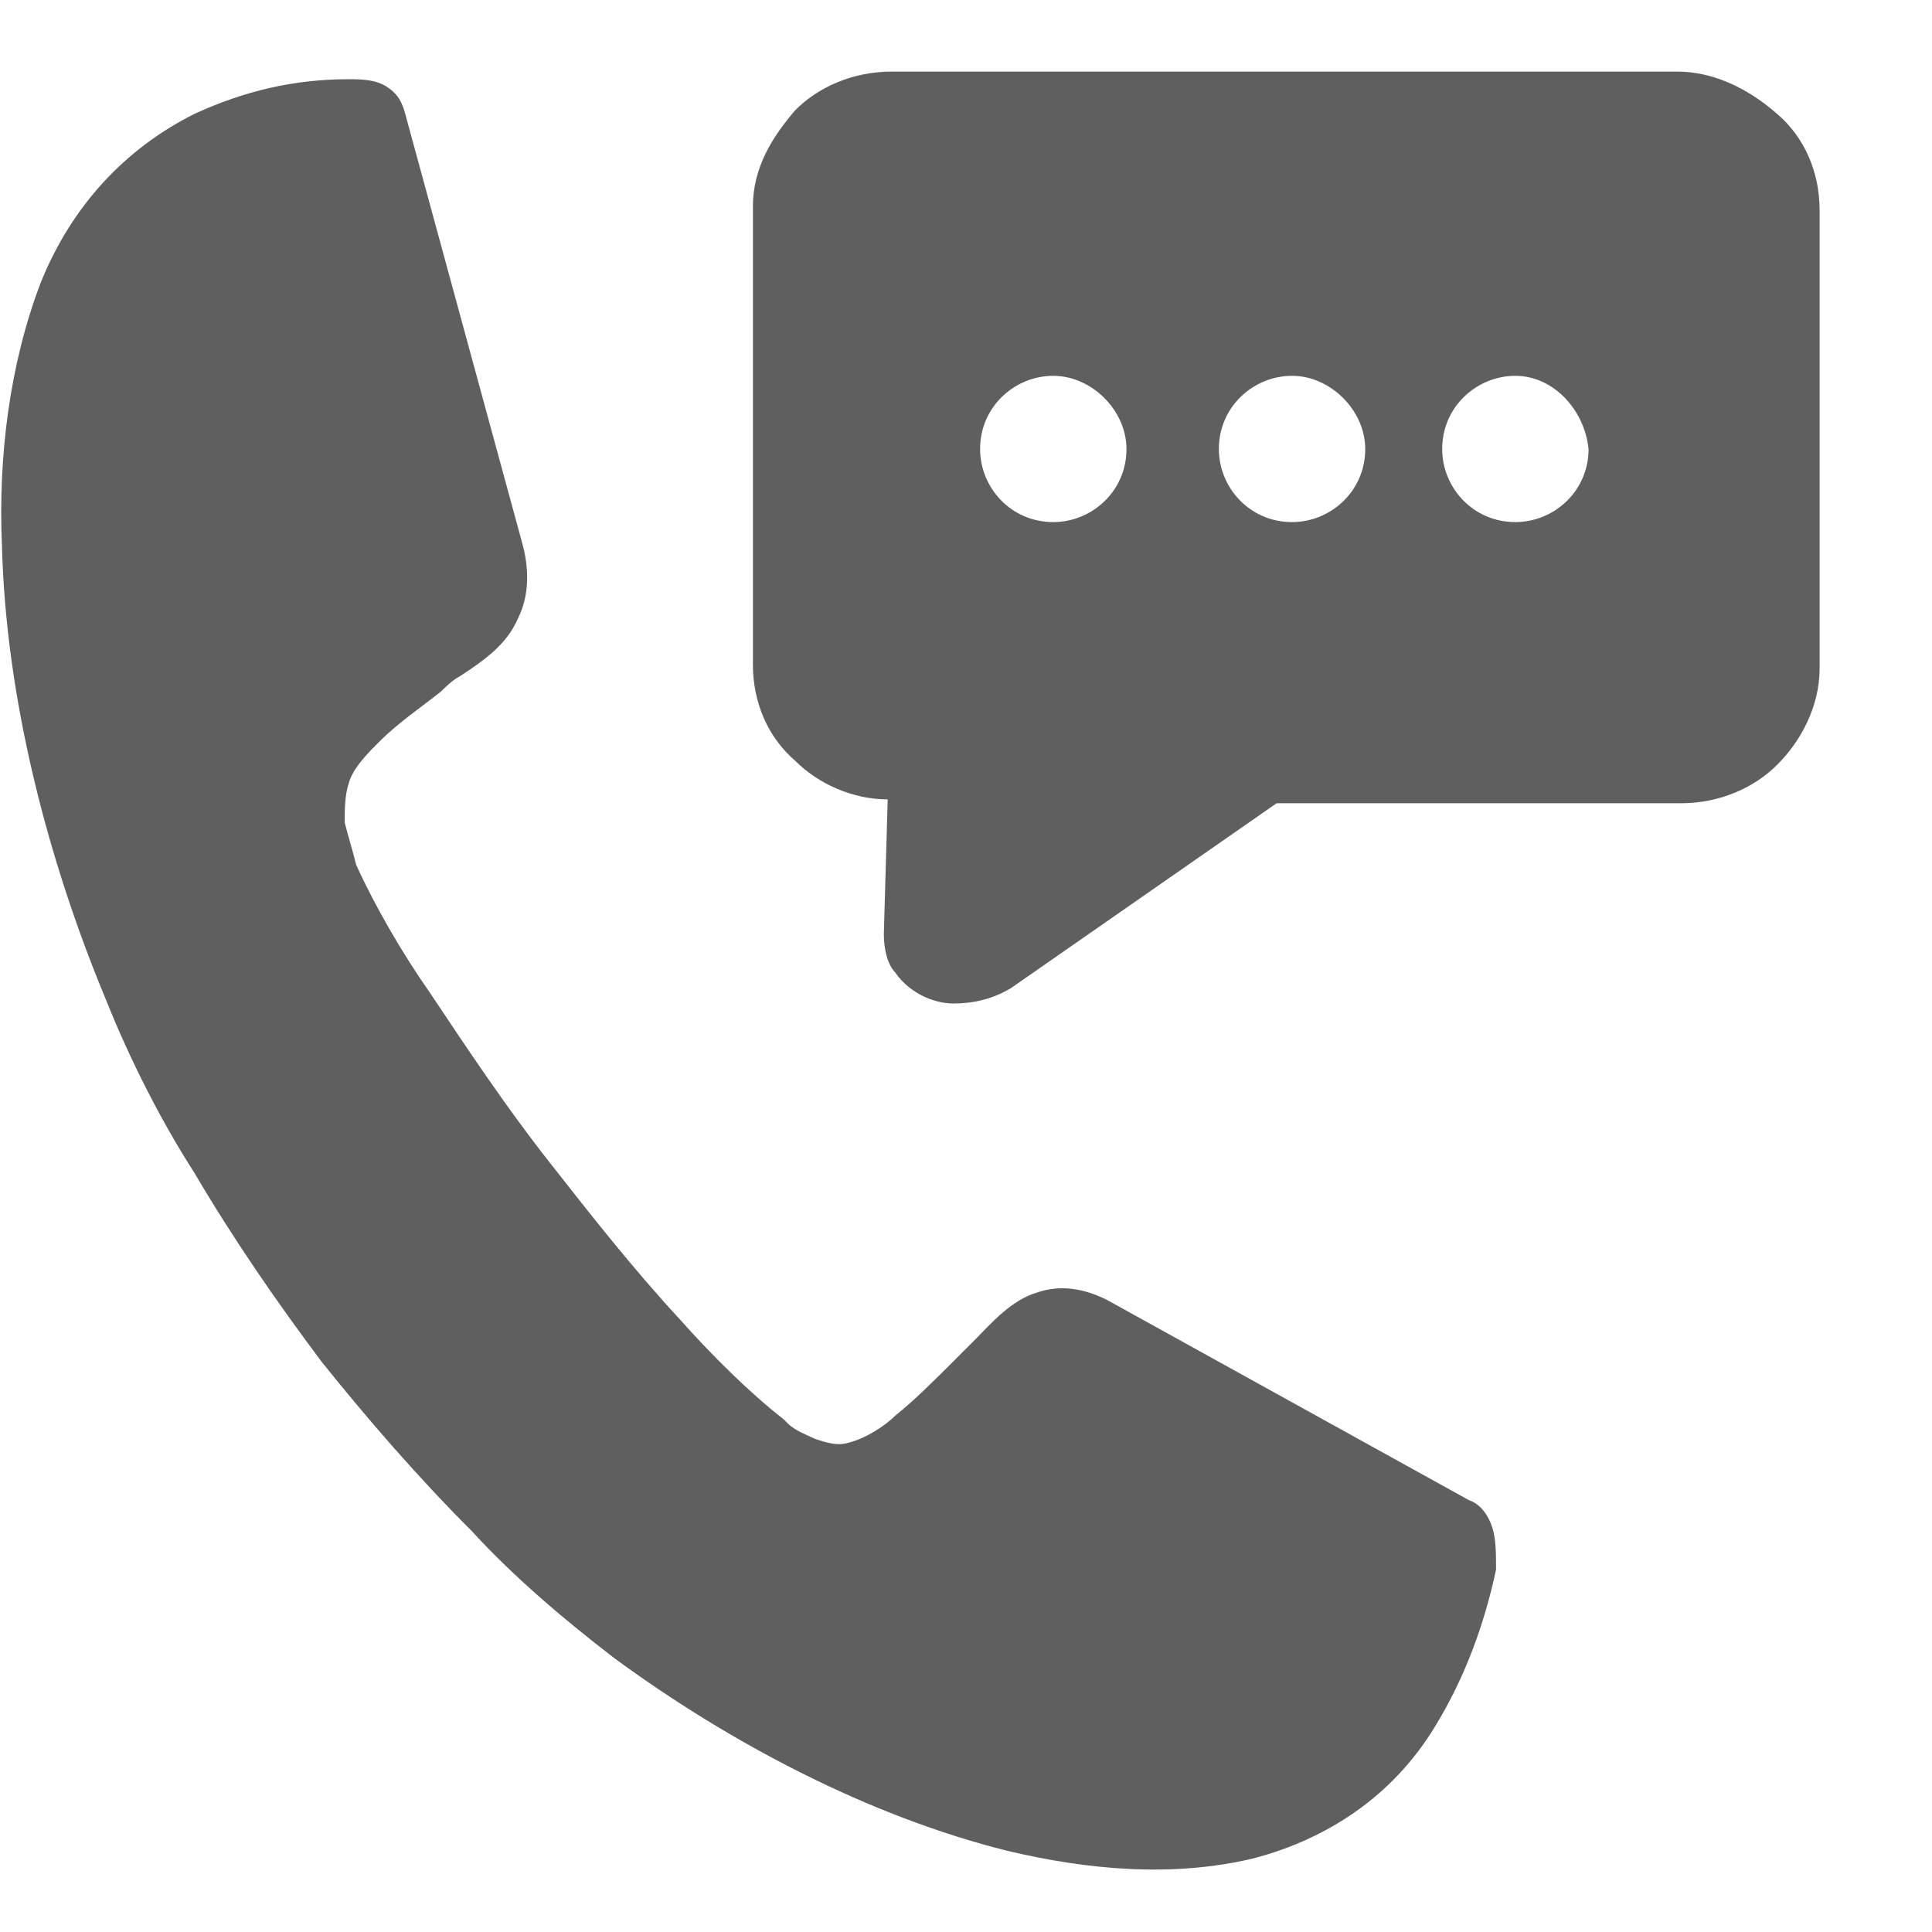
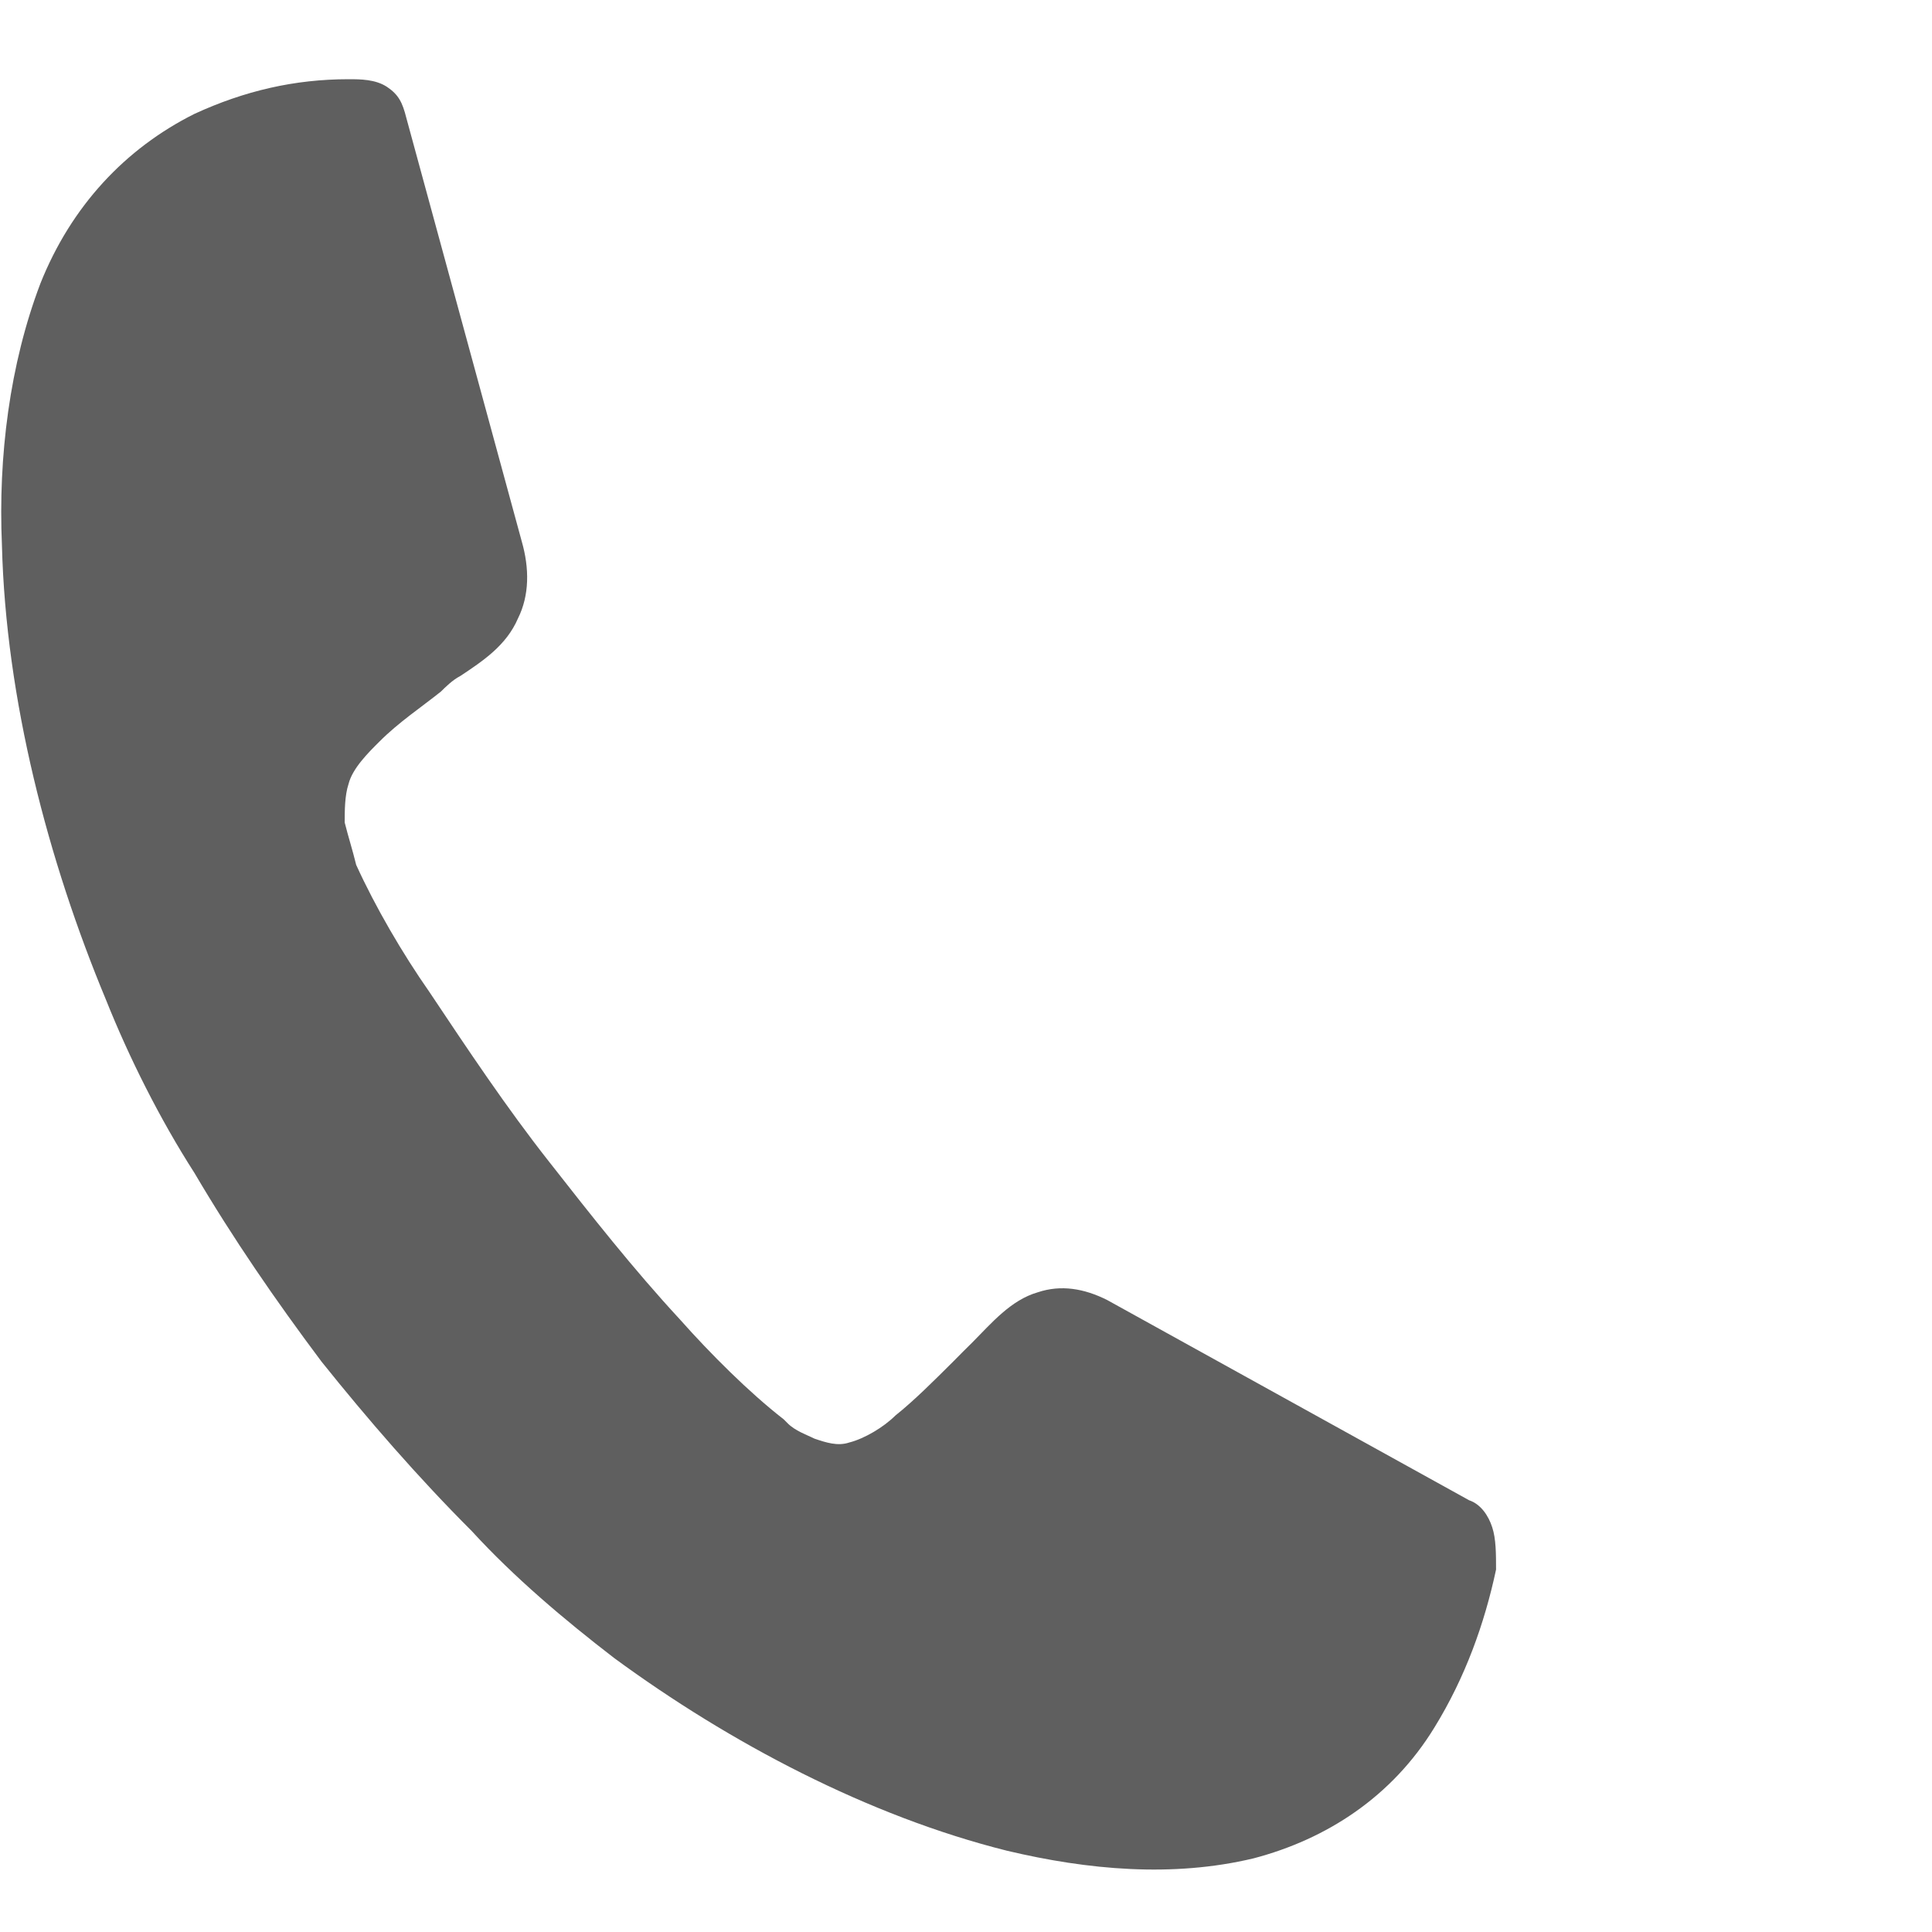
<svg xmlns="http://www.w3.org/2000/svg" width="17" height="17" viewBox="0 0 17 17" fill="none">
-   <path fill-rule="evenodd" clip-rule="evenodd" d="M14.757 0.63H7.845C7.506 0.63 7.201 0.765 6.998 0.969C6.794 1.206 6.625 1.477 6.625 1.816V5.848C6.625 6.187 6.761 6.492 6.998 6.695C7.201 6.899 7.506 7.034 7.811 7.034L7.777 8.22C7.777 8.356 7.811 8.491 7.879 8.559C7.947 8.661 8.048 8.728 8.116 8.762C8.184 8.796 8.285 8.83 8.387 8.83C8.556 8.83 8.726 8.796 8.895 8.695L11.233 7.068H14.791C15.13 7.068 15.435 6.933 15.638 6.729C15.842 6.526 16.011 6.221 16.011 5.882V1.85C16.011 1.511 15.876 1.206 15.638 1.003C15.367 0.765 15.062 0.63 14.757 0.63ZM9.268 3.307C8.929 3.307 8.624 3.578 8.624 3.951C8.624 4.29 8.895 4.594 9.268 4.594C9.607 4.594 9.912 4.323 9.912 3.951C9.912 3.612 9.607 3.307 9.268 3.307ZM11.369 3.307C11.03 3.307 10.725 3.578 10.725 3.951C10.725 4.29 10.996 4.594 11.369 4.594C11.708 4.594 12.013 4.323 12.013 3.951C12.013 3.612 11.708 3.307 11.369 3.307ZM13.334 3.307C12.995 3.307 12.69 3.578 12.69 3.951C12.69 4.29 12.961 4.594 13.334 4.594C13.673 4.594 13.978 4.323 13.978 3.951C13.944 3.612 13.673 3.307 13.334 3.307Z" fill="#5F5F5F" />
  <path fill-rule="evenodd" clip-rule="evenodd" d="M6.93 12.523C6.997 12.591 7.099 12.625 7.167 12.659C7.268 12.693 7.37 12.727 7.472 12.693C7.607 12.659 7.777 12.557 7.878 12.456C8.048 12.32 8.217 12.15 8.387 11.981C8.454 11.913 8.488 11.879 8.556 11.812C8.725 11.642 8.895 11.439 9.132 11.371C9.335 11.303 9.539 11.337 9.742 11.439L12.927 13.201C13.029 13.235 13.097 13.336 13.13 13.438C13.164 13.54 13.164 13.675 13.164 13.811C13.063 14.285 12.893 14.76 12.622 15.2C12.249 15.81 11.674 16.183 11.03 16.352C10.318 16.522 9.573 16.454 8.861 16.285C7.641 15.98 6.421 15.336 5.405 14.59C4.964 14.251 4.524 13.879 4.151 13.472C3.677 12.998 3.236 12.489 2.829 11.981C2.423 11.439 2.05 10.897 1.711 10.321C1.406 9.846 1.135 9.304 0.932 8.796C0.424 7.576 0.051 6.153 0.017 4.797C-0.017 4.018 0.085 3.205 0.356 2.493C0.627 1.815 1.101 1.307 1.711 1.002C2.152 0.799 2.592 0.697 3.067 0.697C3.168 0.697 3.304 0.697 3.406 0.765C3.507 0.833 3.541 0.901 3.575 1.036L4.591 4.764C4.659 5.001 4.659 5.238 4.558 5.441C4.456 5.678 4.253 5.814 4.049 5.949C3.982 5.983 3.914 6.051 3.88 6.085C3.71 6.221 3.507 6.356 3.338 6.526C3.236 6.627 3.101 6.763 3.067 6.898C3.033 7 3.033 7.135 3.033 7.237C3.067 7.373 3.101 7.474 3.134 7.61C3.304 7.983 3.541 8.389 3.778 8.728C4.117 9.236 4.456 9.745 4.829 10.219C5.201 10.694 5.574 11.168 5.981 11.608C6.252 11.913 6.591 12.252 6.896 12.489L6.93 12.523Z" fill="#5F5F5F" />
</svg>